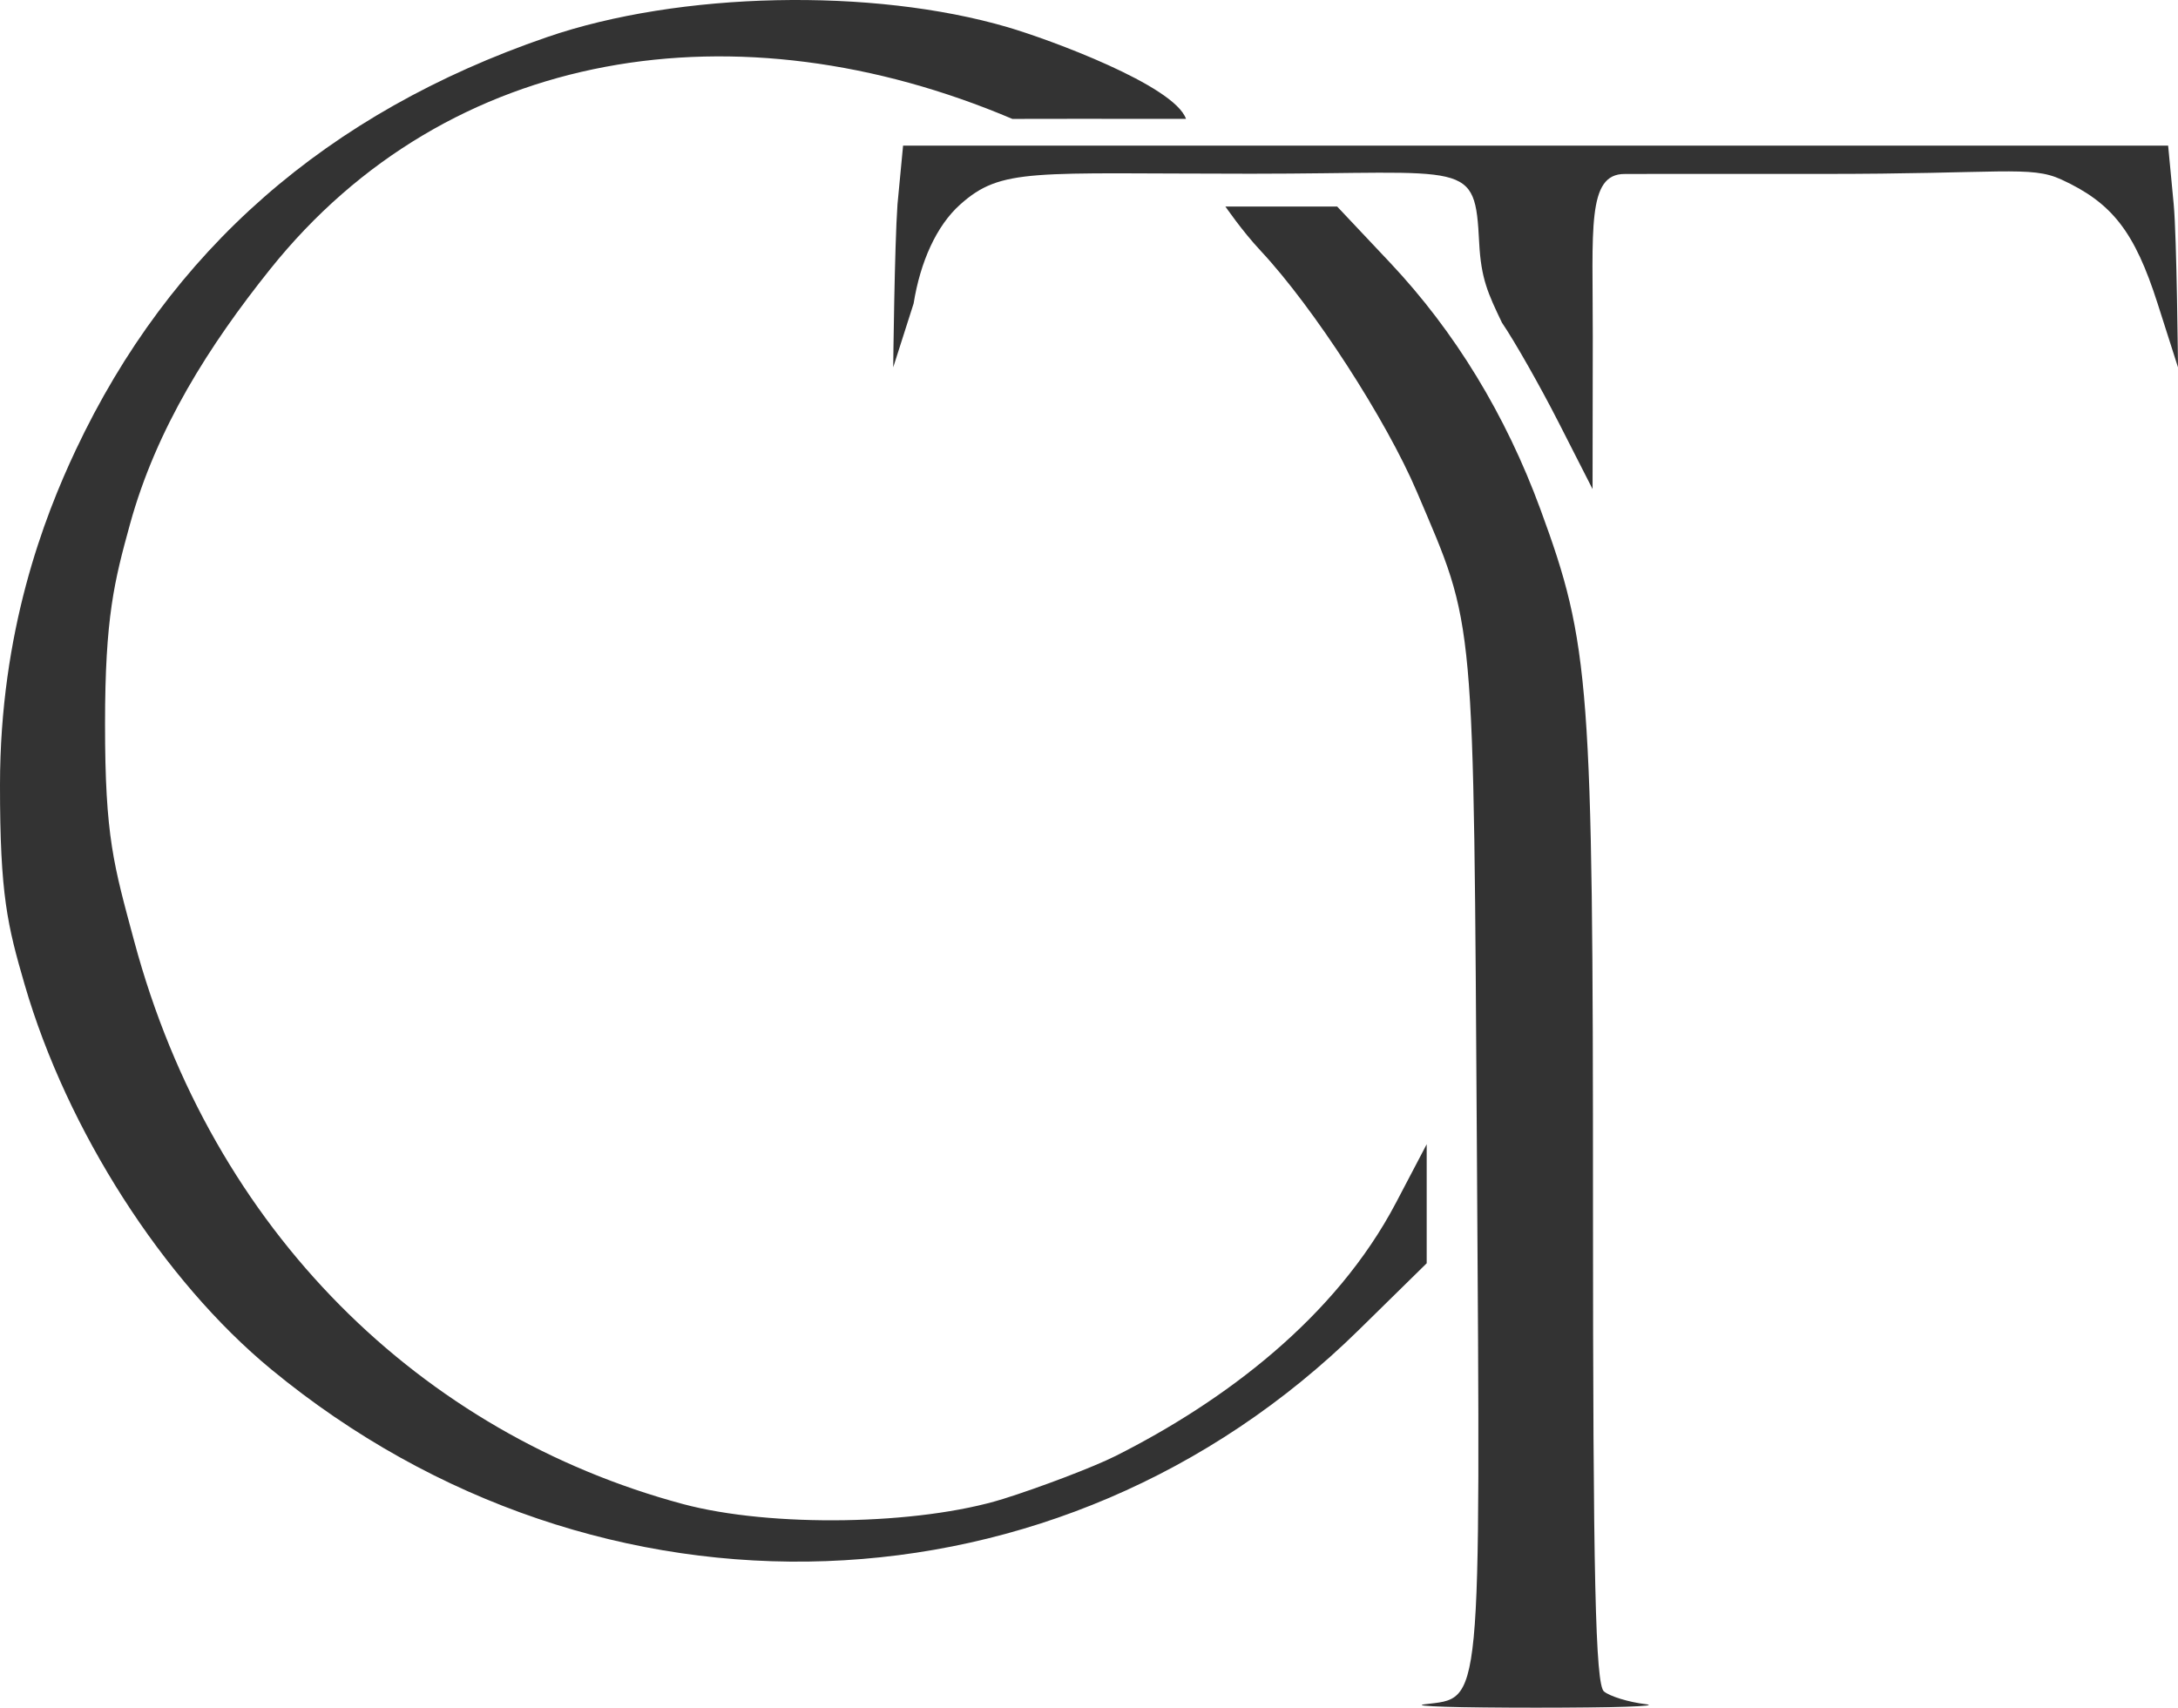
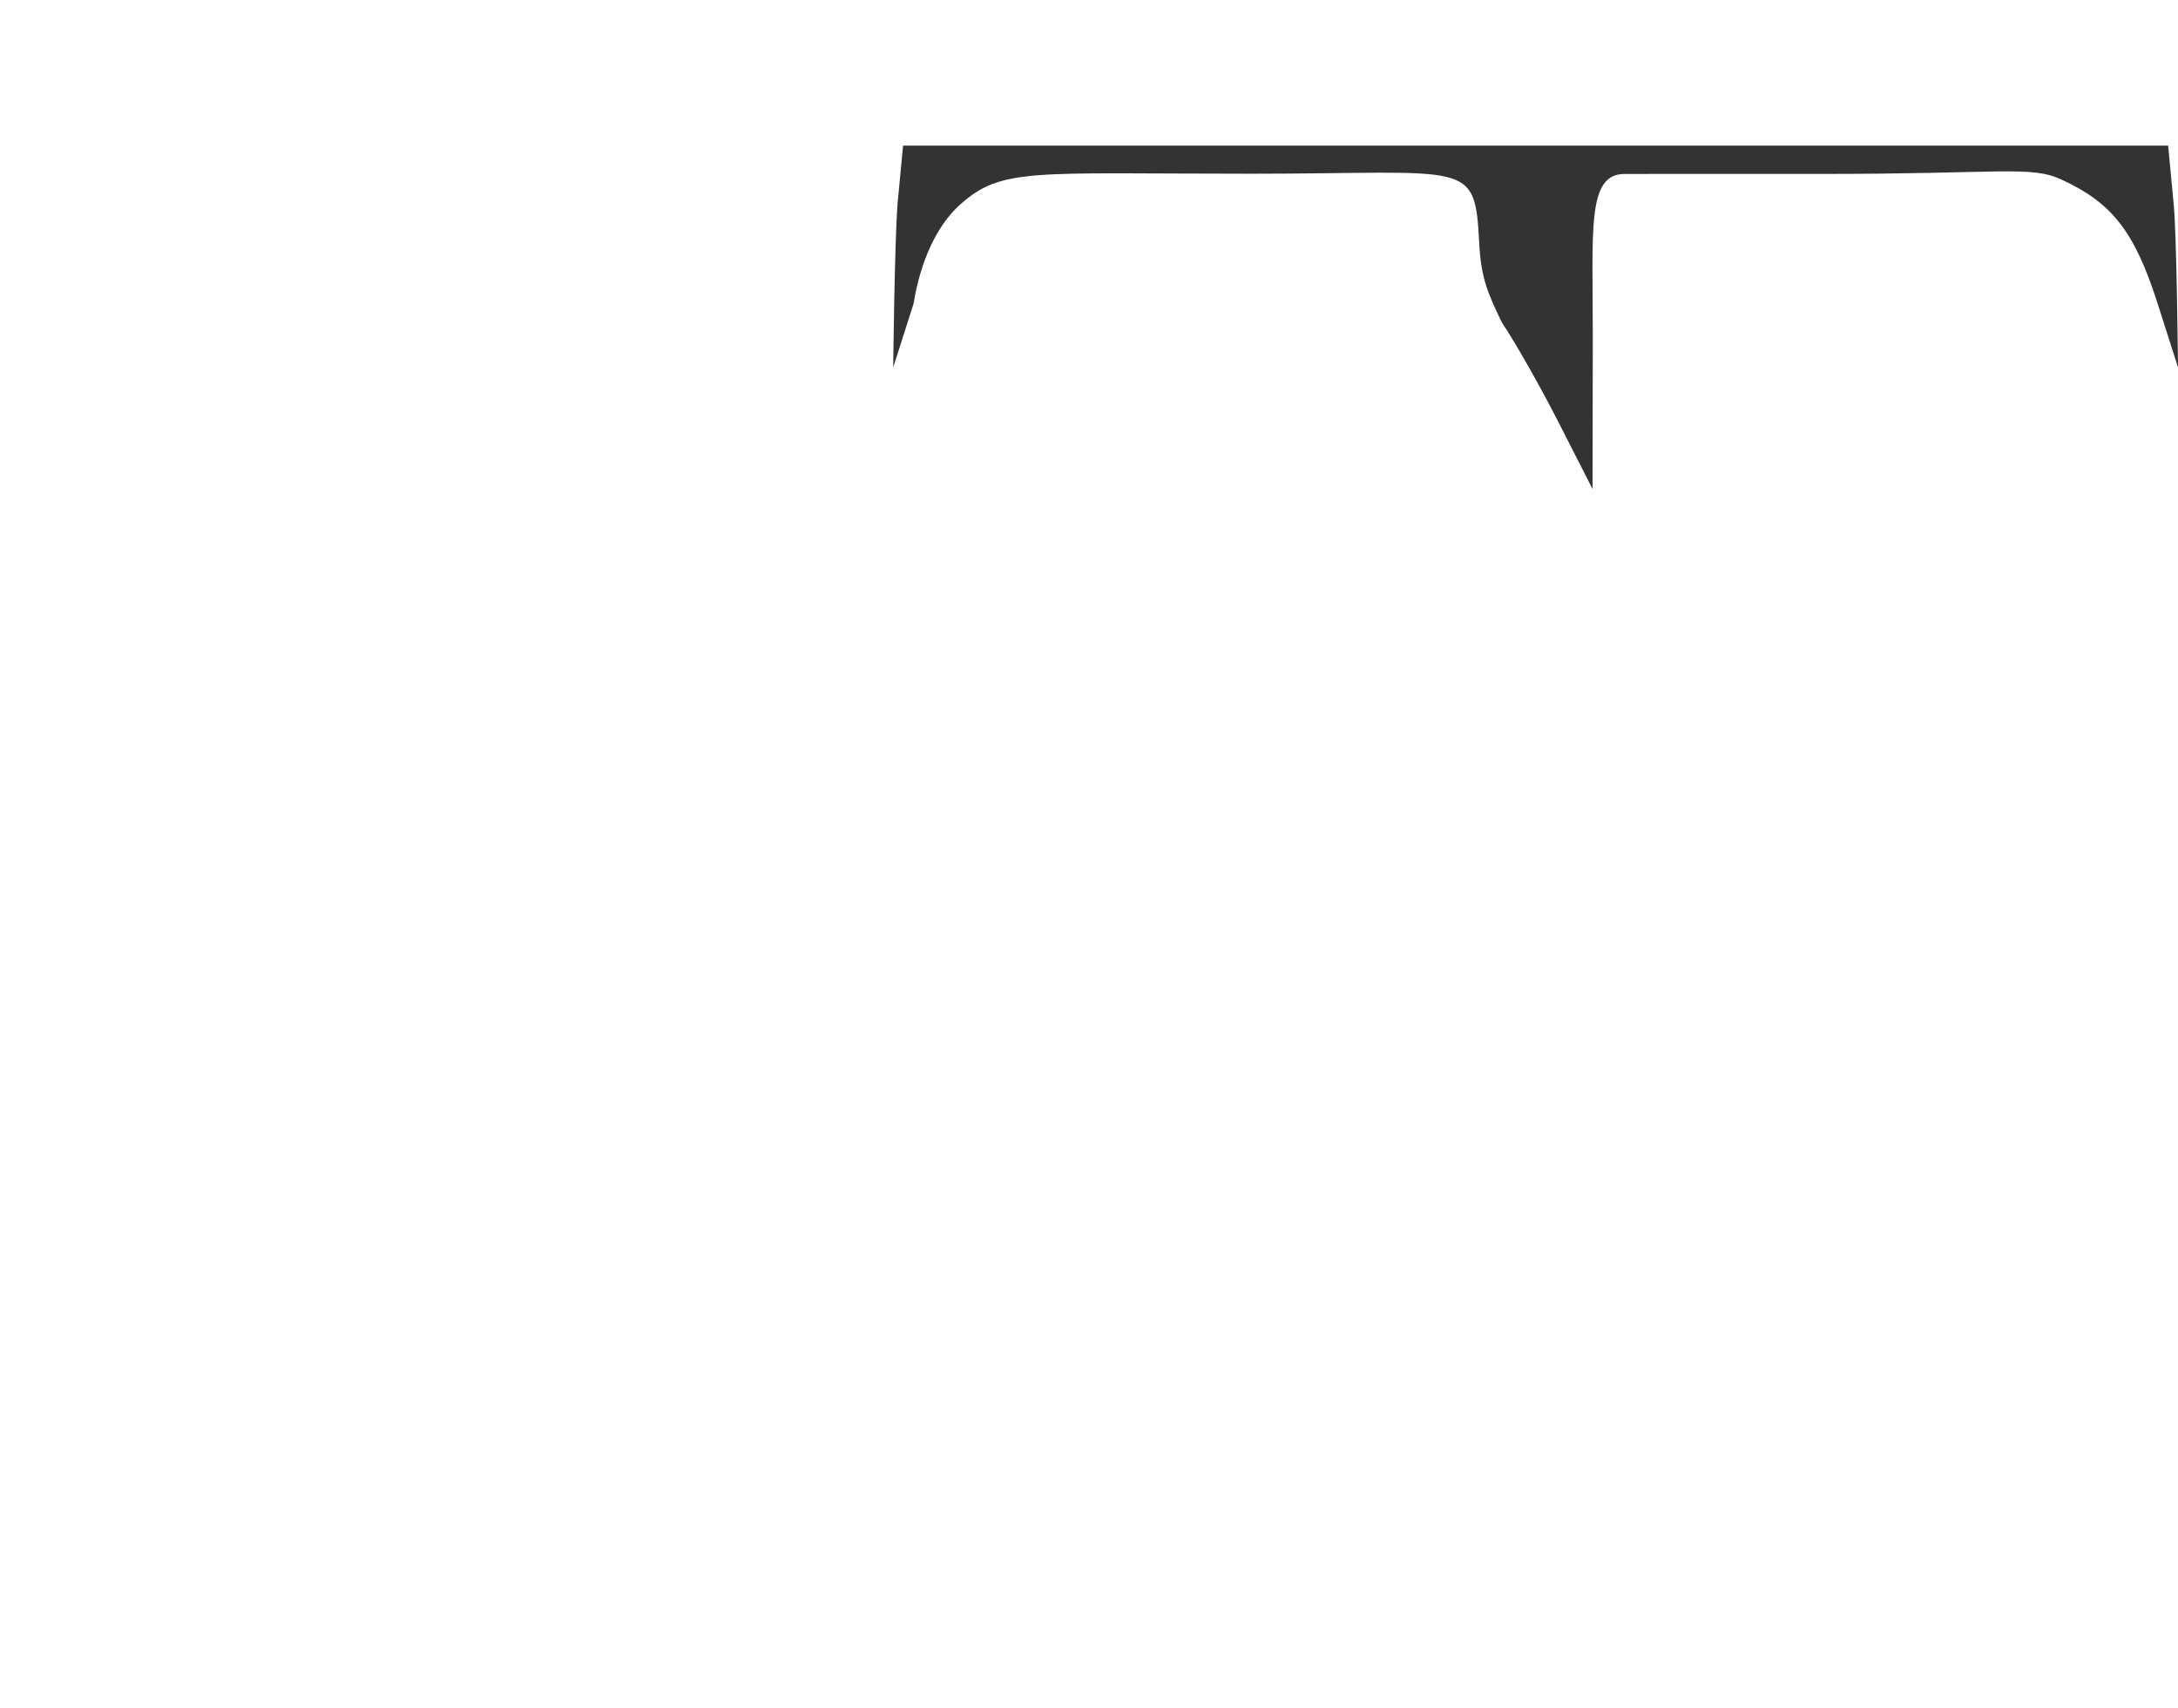
<svg xmlns="http://www.w3.org/2000/svg" width="102" height="80" viewBox="0 0 102 80" fill="none">
  <g opacity="0.8">
-     <path d="M65.103 12.308C68.141 15.536 70.517 19.436 72.142 23.861C74.465 30.184 74.603 32.007 74.603 56.513C74.603 73.891 74.717 78.903 75.117 79.234C75.401 79.466 76.276 79.734 77.063 79.829C77.852 79.923 75.545 80 71.938 80C68.332 80 65.984 79.926 66.719 79.835C69.413 79.504 69.334 80.343 69.168 54.206C69.003 28.35 69.109 29.52 66.358 23.045C64.918 19.656 61.516 14.403 59.05 11.76C58.137 10.782 57.39 9.67 57.387 9.674H62.621L65.103 12.308Z" fill="black" />
-     <path d="M25.619 1.739C31.815 -0.392 40.847 -0.586 47.196 1.275C49.143 1.846 55 4 55.542 5.568L50.308 5.566L47.41 5.57C34.576 0.122 21.005 2.165 12.648 12.615C9.805 16.168 7.322 20.067 6.086 24.561C5.357 27.211 4.92 28.904 4.919 33.906C4.917 39.238 5.331 40.533 6.285 44.088C9.942 57.706 19.765 67.17 31.973 70.452C36.119 71.566 43.045 71.442 46.982 70.214C48.667 69.688 51.226 68.717 52.249 68.201C57.314 65.651 62.545 61.739 65.382 56.331L66.815 53.6V59.176L63.638 62.297C49.654 76.039 28.078 76.822 12.704 64.147C7.64 59.972 3.138 52.947 1.155 46.124C0.353 43.362 -0.004 41.934 2.83251e-05 36.757C0.005 29.576 2.05 24.258 3.549 21.078C7.962 11.719 15.302 5.287 25.619 1.739Z" fill="black" />
    <path d="M101.799 9.572C101.942 11.076 101.999 17.149 102 17.208L101.045 14.219C99.97 10.855 98.919 9.501 96.533 8.407C95.088 7.744 93.747 8.154 85.24 8.147C78.268 8.14 76.09 8.15 76.09 8.15C74.302 8.138 74.6 10.759 74.593 15.762L74.583 22.91L72.995 19.793C72.121 18.078 70.926 15.974 70.34 15.116C69.684 13.747 69.361 13.051 69.274 11.385C69.069 7.434 68.872 8.138 58.588 8.138C48.306 8.138 46.906 7.838 44.959 9.588C43.854 10.58 43.101 12.263 42.786 14.219L41.831 17.208C41.831 17.151 41.893 11.522 42.031 9.572L42.293 6.823H101.538L101.799 9.572Z" fill="black" />
  </g>
</svg>